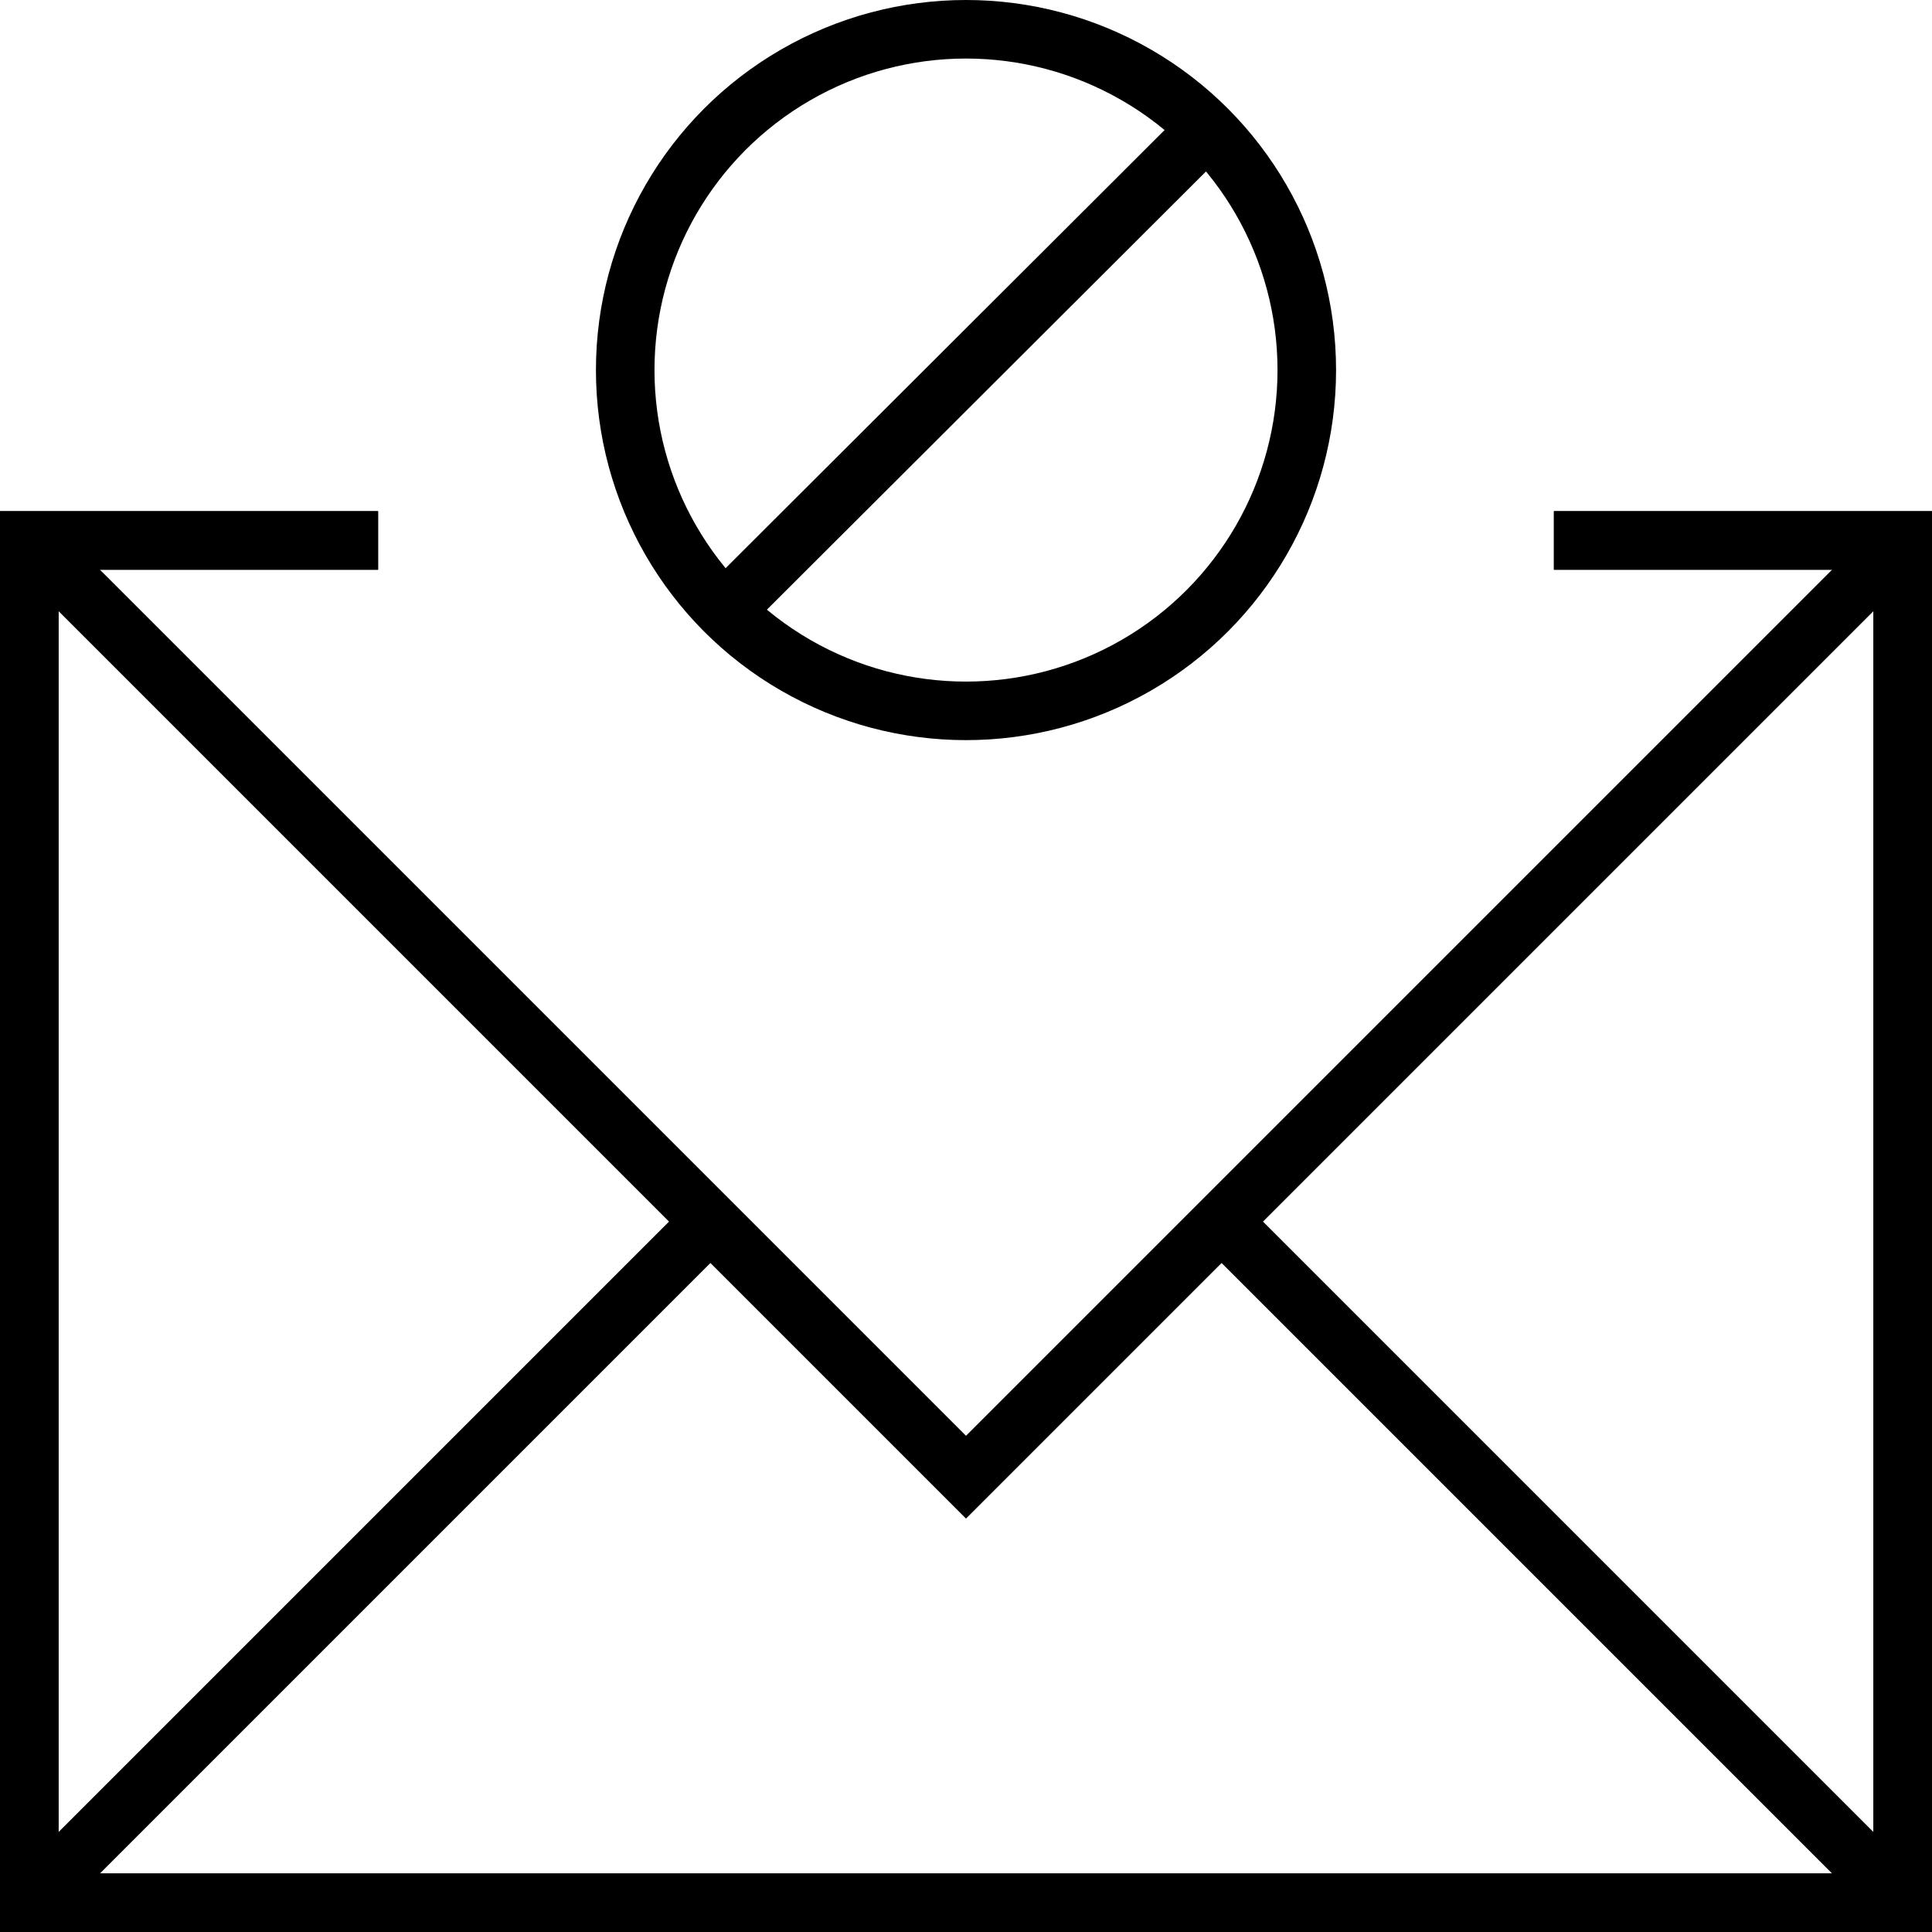
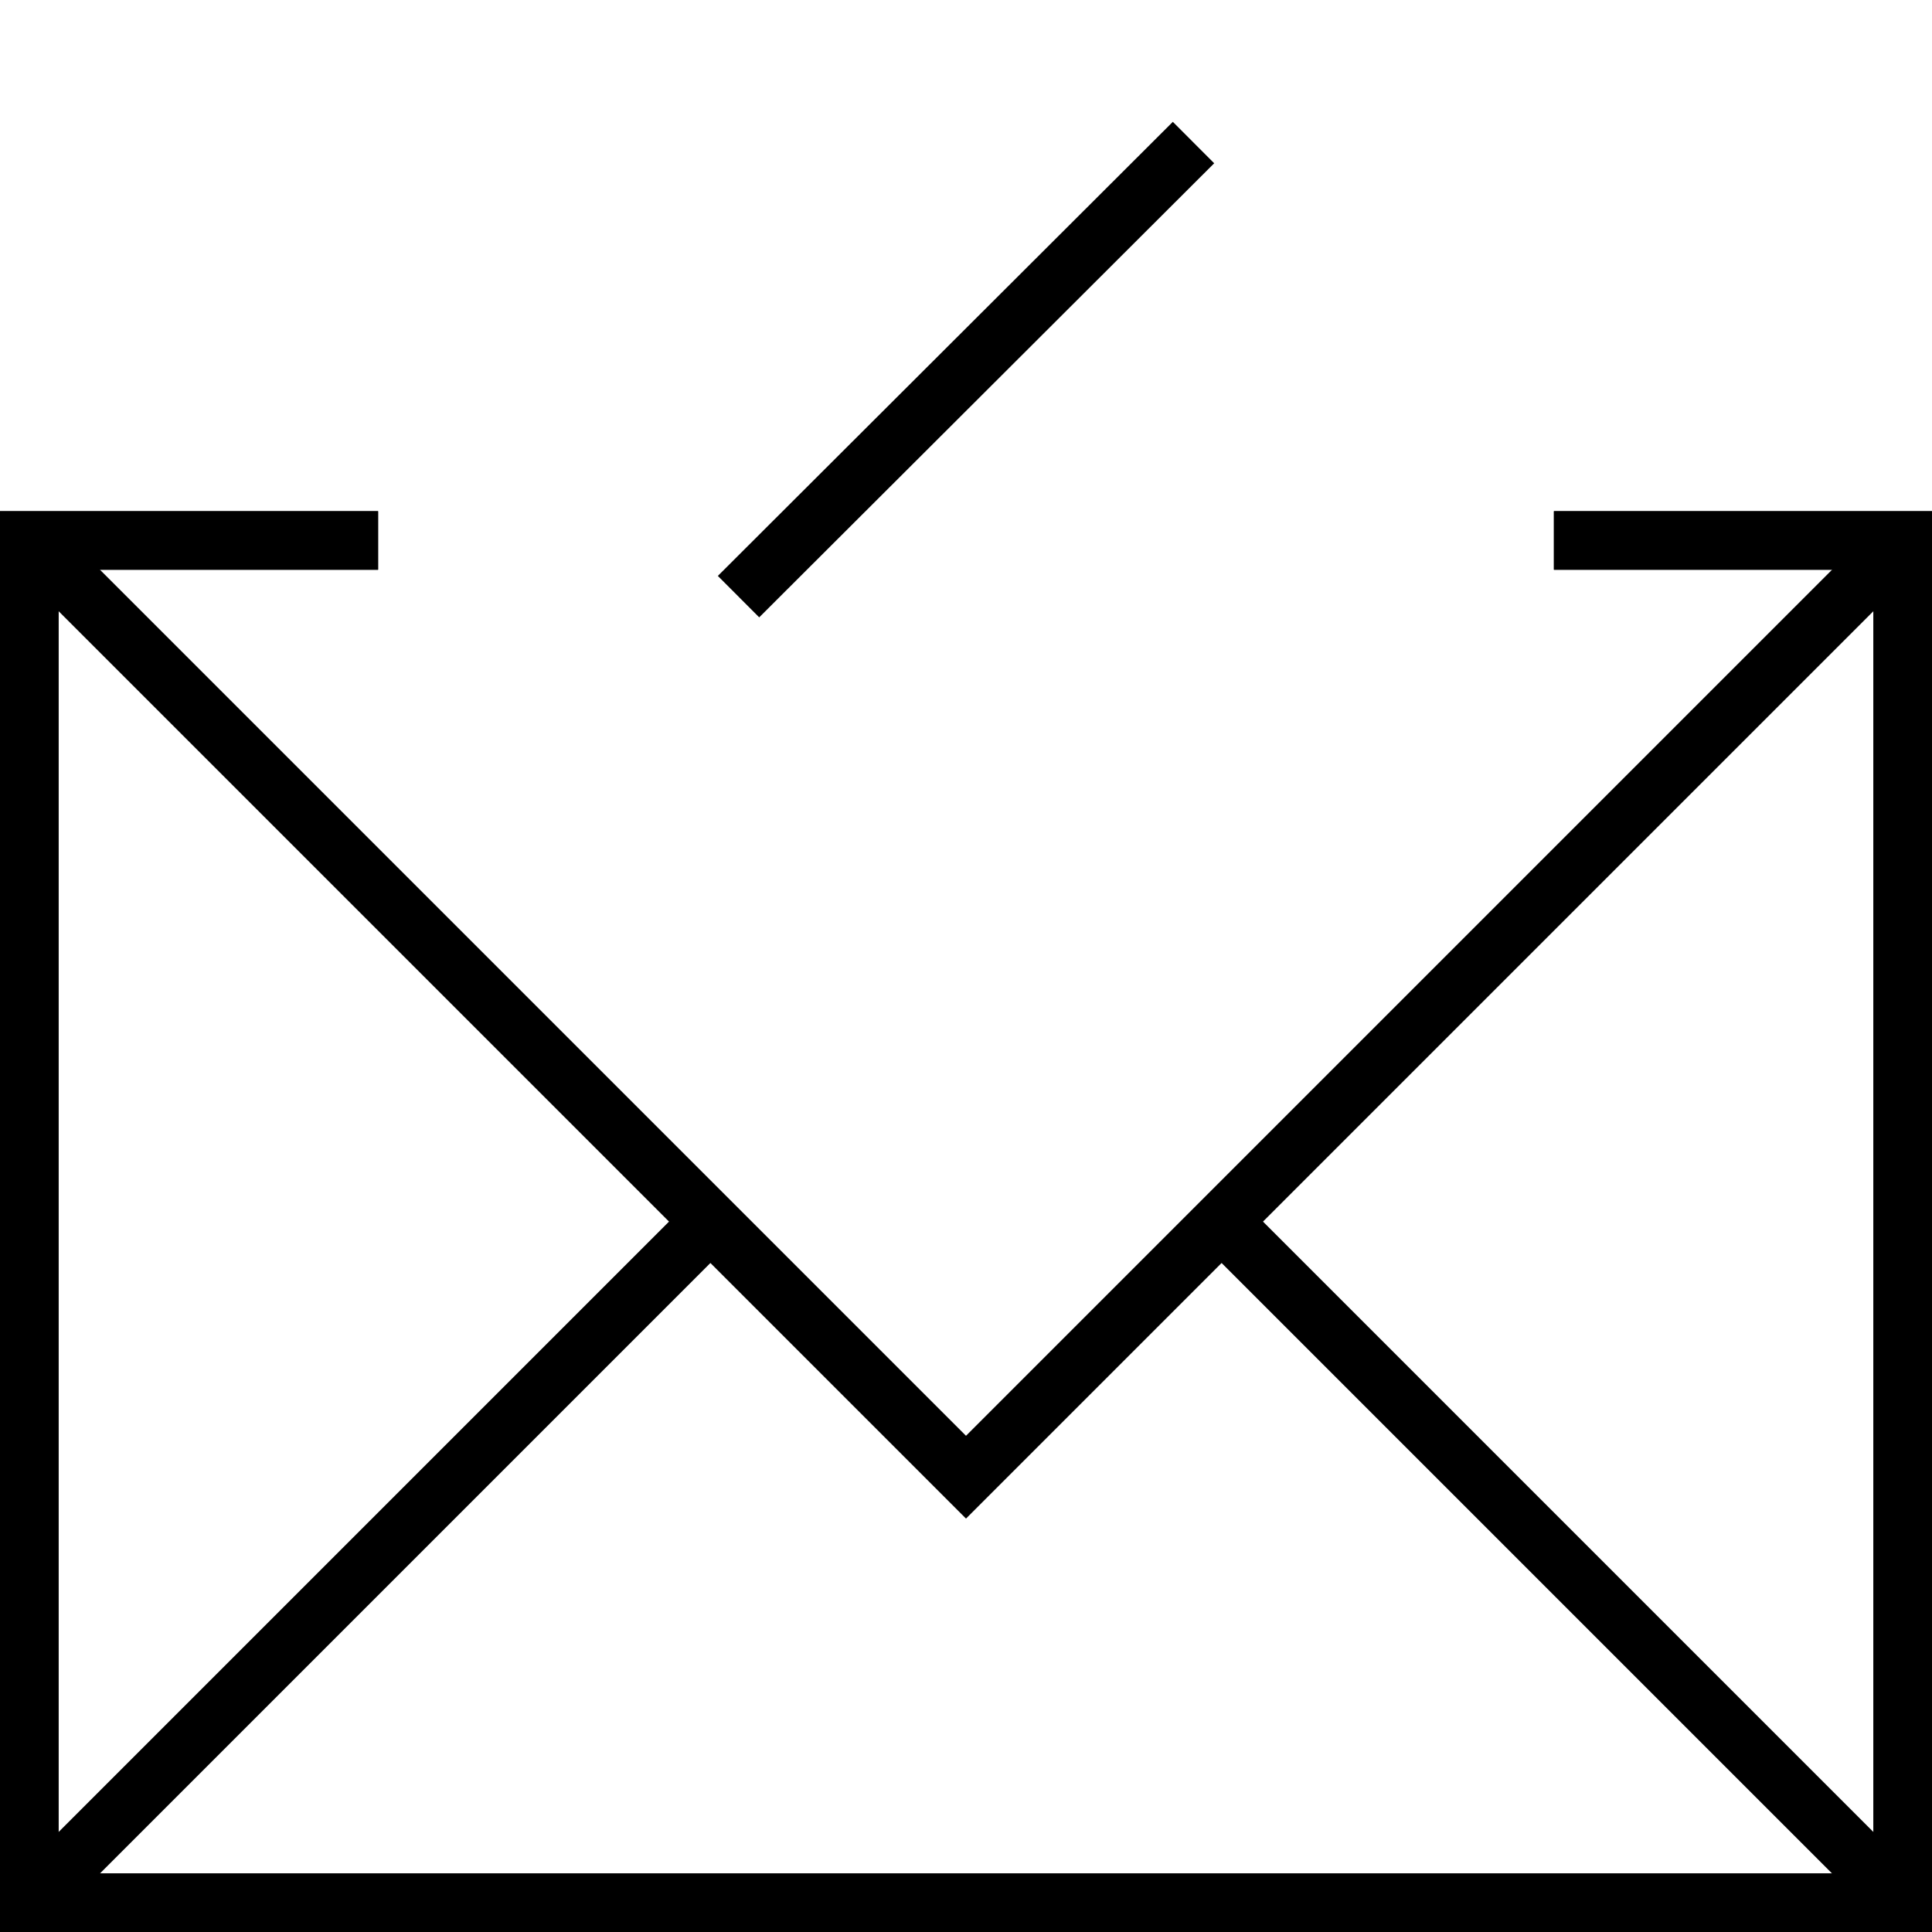
<svg xmlns="http://www.w3.org/2000/svg" width="66" height="66" viewBox="0 0 66 66">
  <g id="그룹_16163" data-name="그룹 16163" transform="translate(-0.5 -0.5)">
-     <circle id="타원_294" data-name="타원 294" cx="11.642" cy="11.642" r="11.642" transform="translate(21.858 1.5)" fill="none" stroke="#000" stroke-miterlimit="10" stroke-width="2" />
    <line id="선_1456" data-name="선 1456" x1="15.543" y2="15.512" transform="translate(25.729 5.37)" fill="none" stroke="#000" stroke-miterlimit="10" stroke-width="2" />
    <path id="패스_21392" data-name="패스 21392" d="M53.584,7.23H65.5V53.767H1.5V7.23H13.416" transform="translate(0 11.733)" fill="none" stroke="#000" stroke-miterlimit="10" stroke-width="2" />
    <path id="패스_21393" data-name="패스 21393" d="M1.5,7.23l32,32,32-32" transform="translate(0 11.733)" fill="none" stroke="#000" stroke-miterlimit="10" stroke-width="2" />
    <line id="선_1457" data-name="선 1457" x1="23.284" y2="23.284" transform="translate(1.5 42.216)" fill="none" stroke="#000" stroke-miterlimit="10" stroke-width="2" />
    <line id="선_1458" data-name="선 1458" x1="23.284" y1="23.284" transform="translate(42.216 42.216)" fill="none" stroke="#000" stroke-miterlimit="10" stroke-width="2" />
    <path id="패스_21394" data-name="패스 21394" d="M53.584,7.23H65.5V53.767H1.5V7.23H13.416" transform="translate(0 11.733)" fill="none" stroke="#000" stroke-miterlimit="10" stroke-width="2" />
  </g>
</svg>